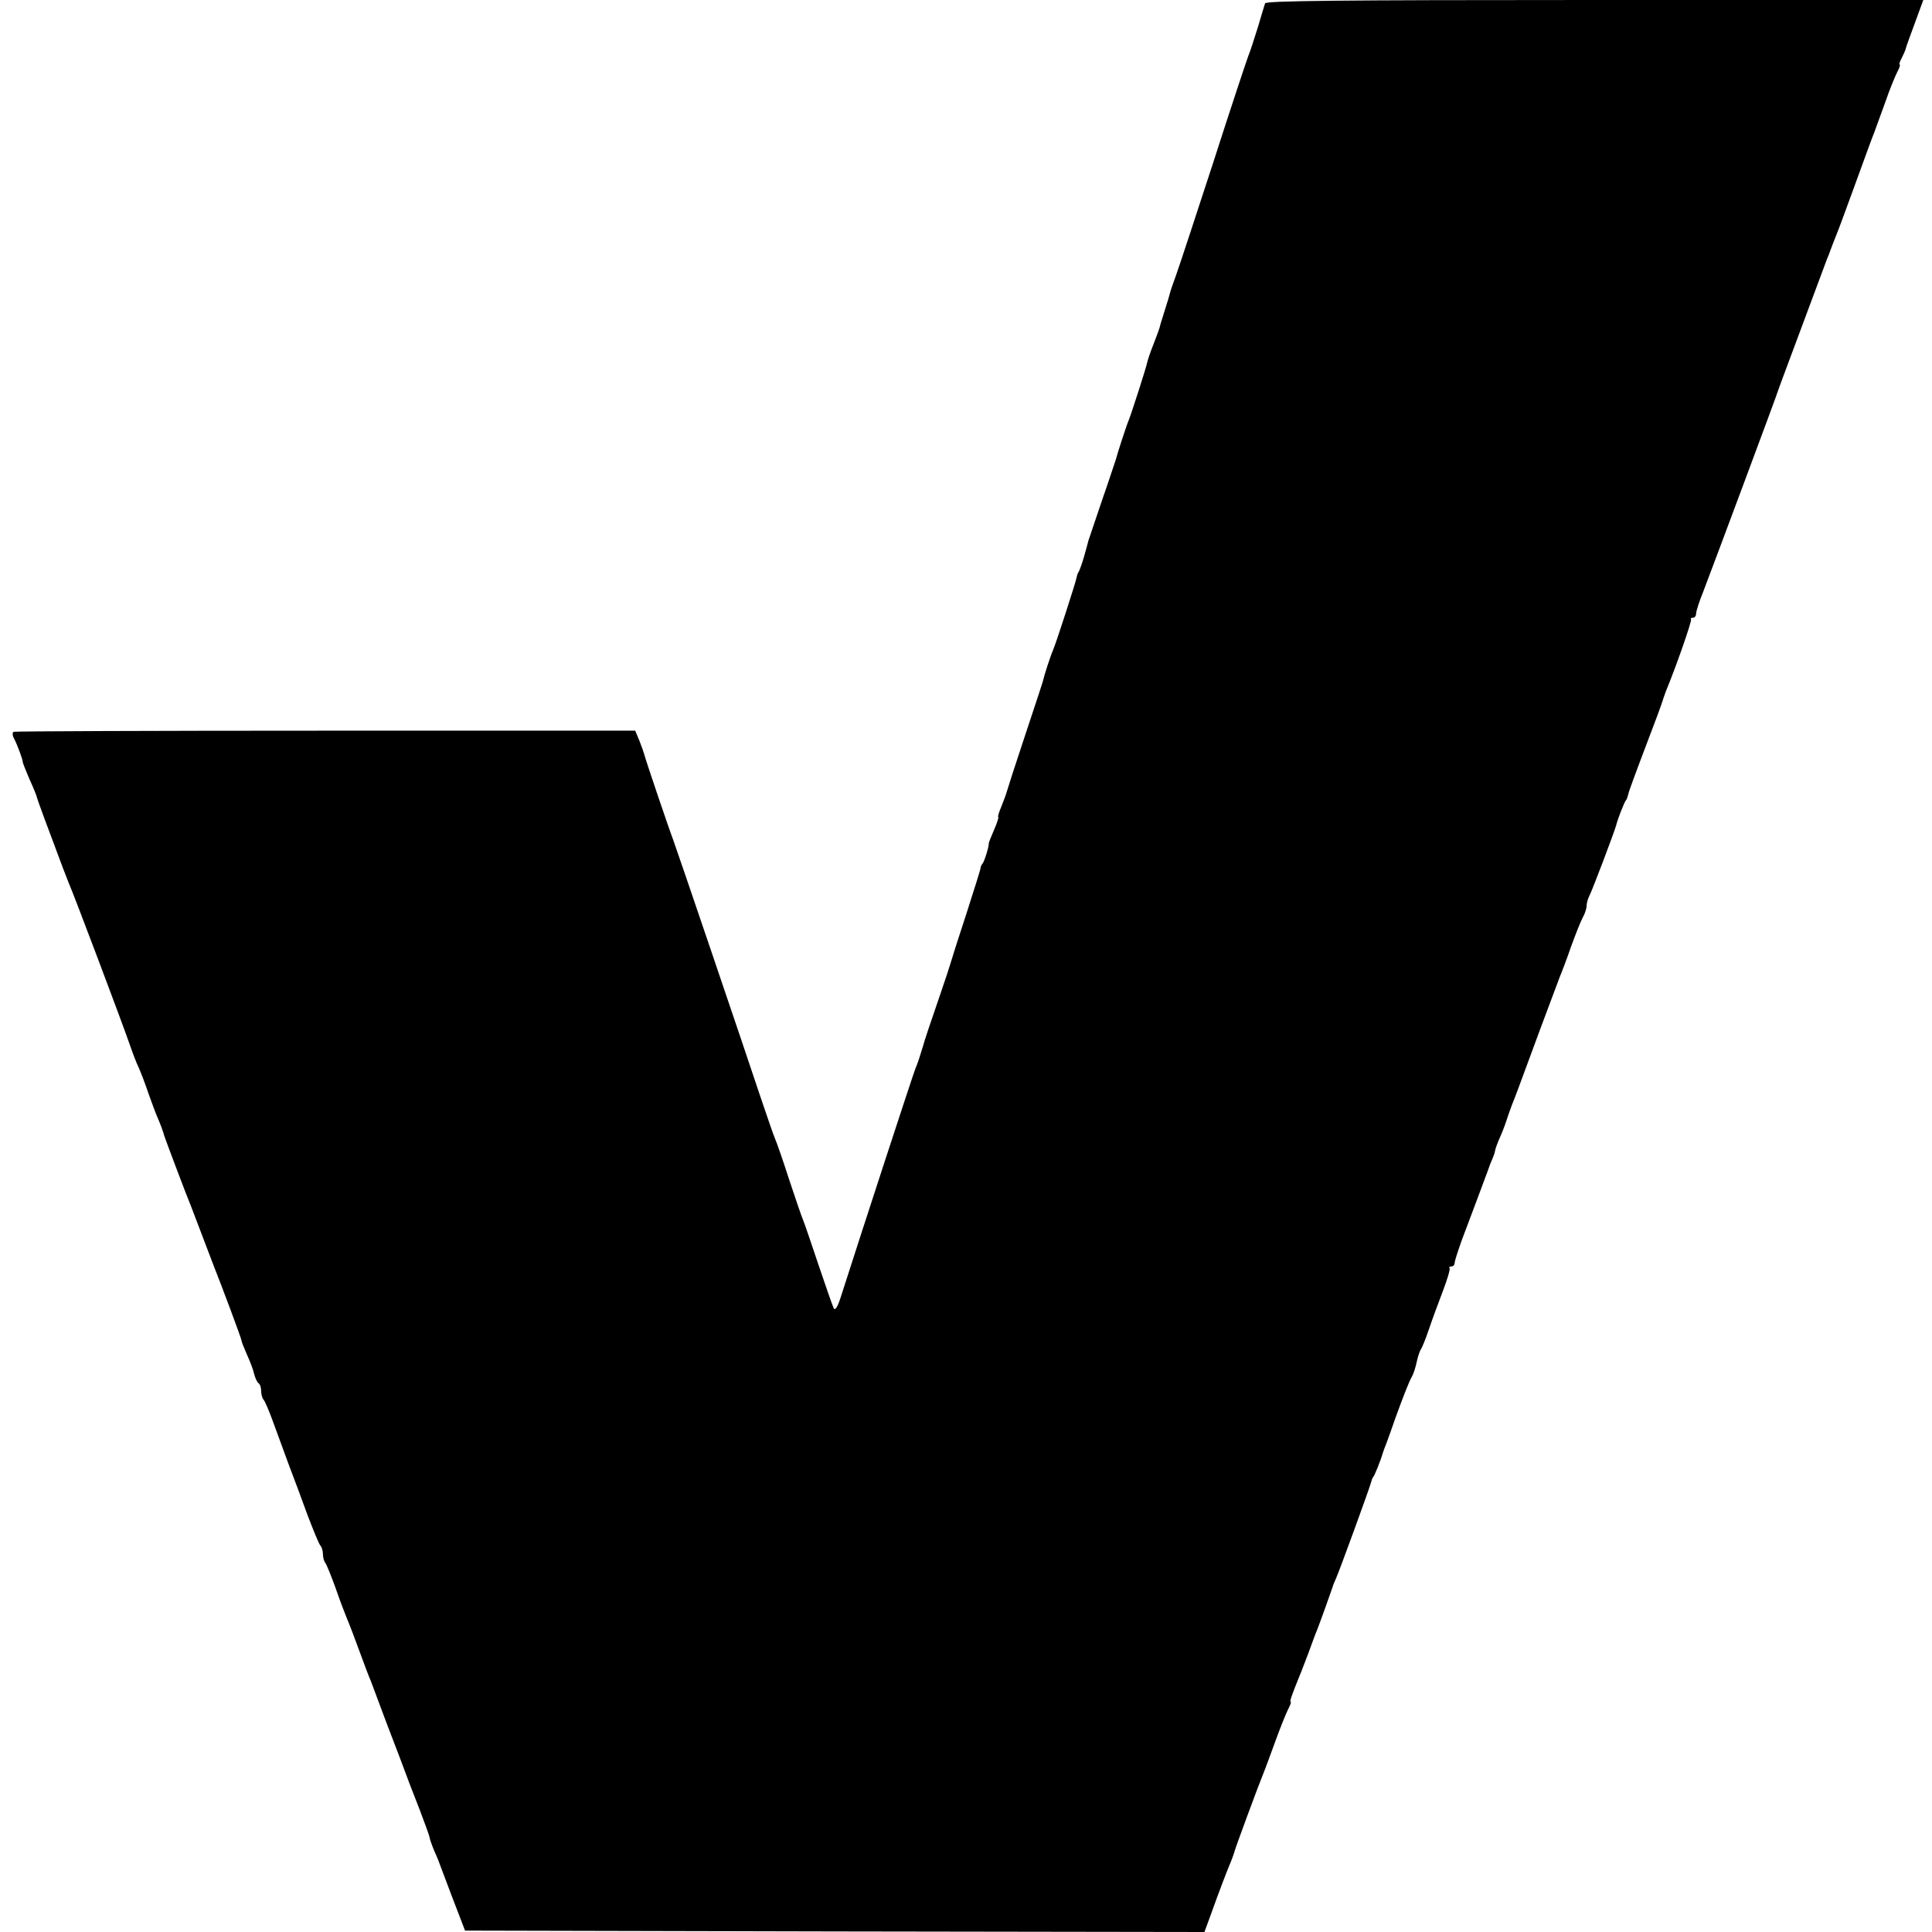
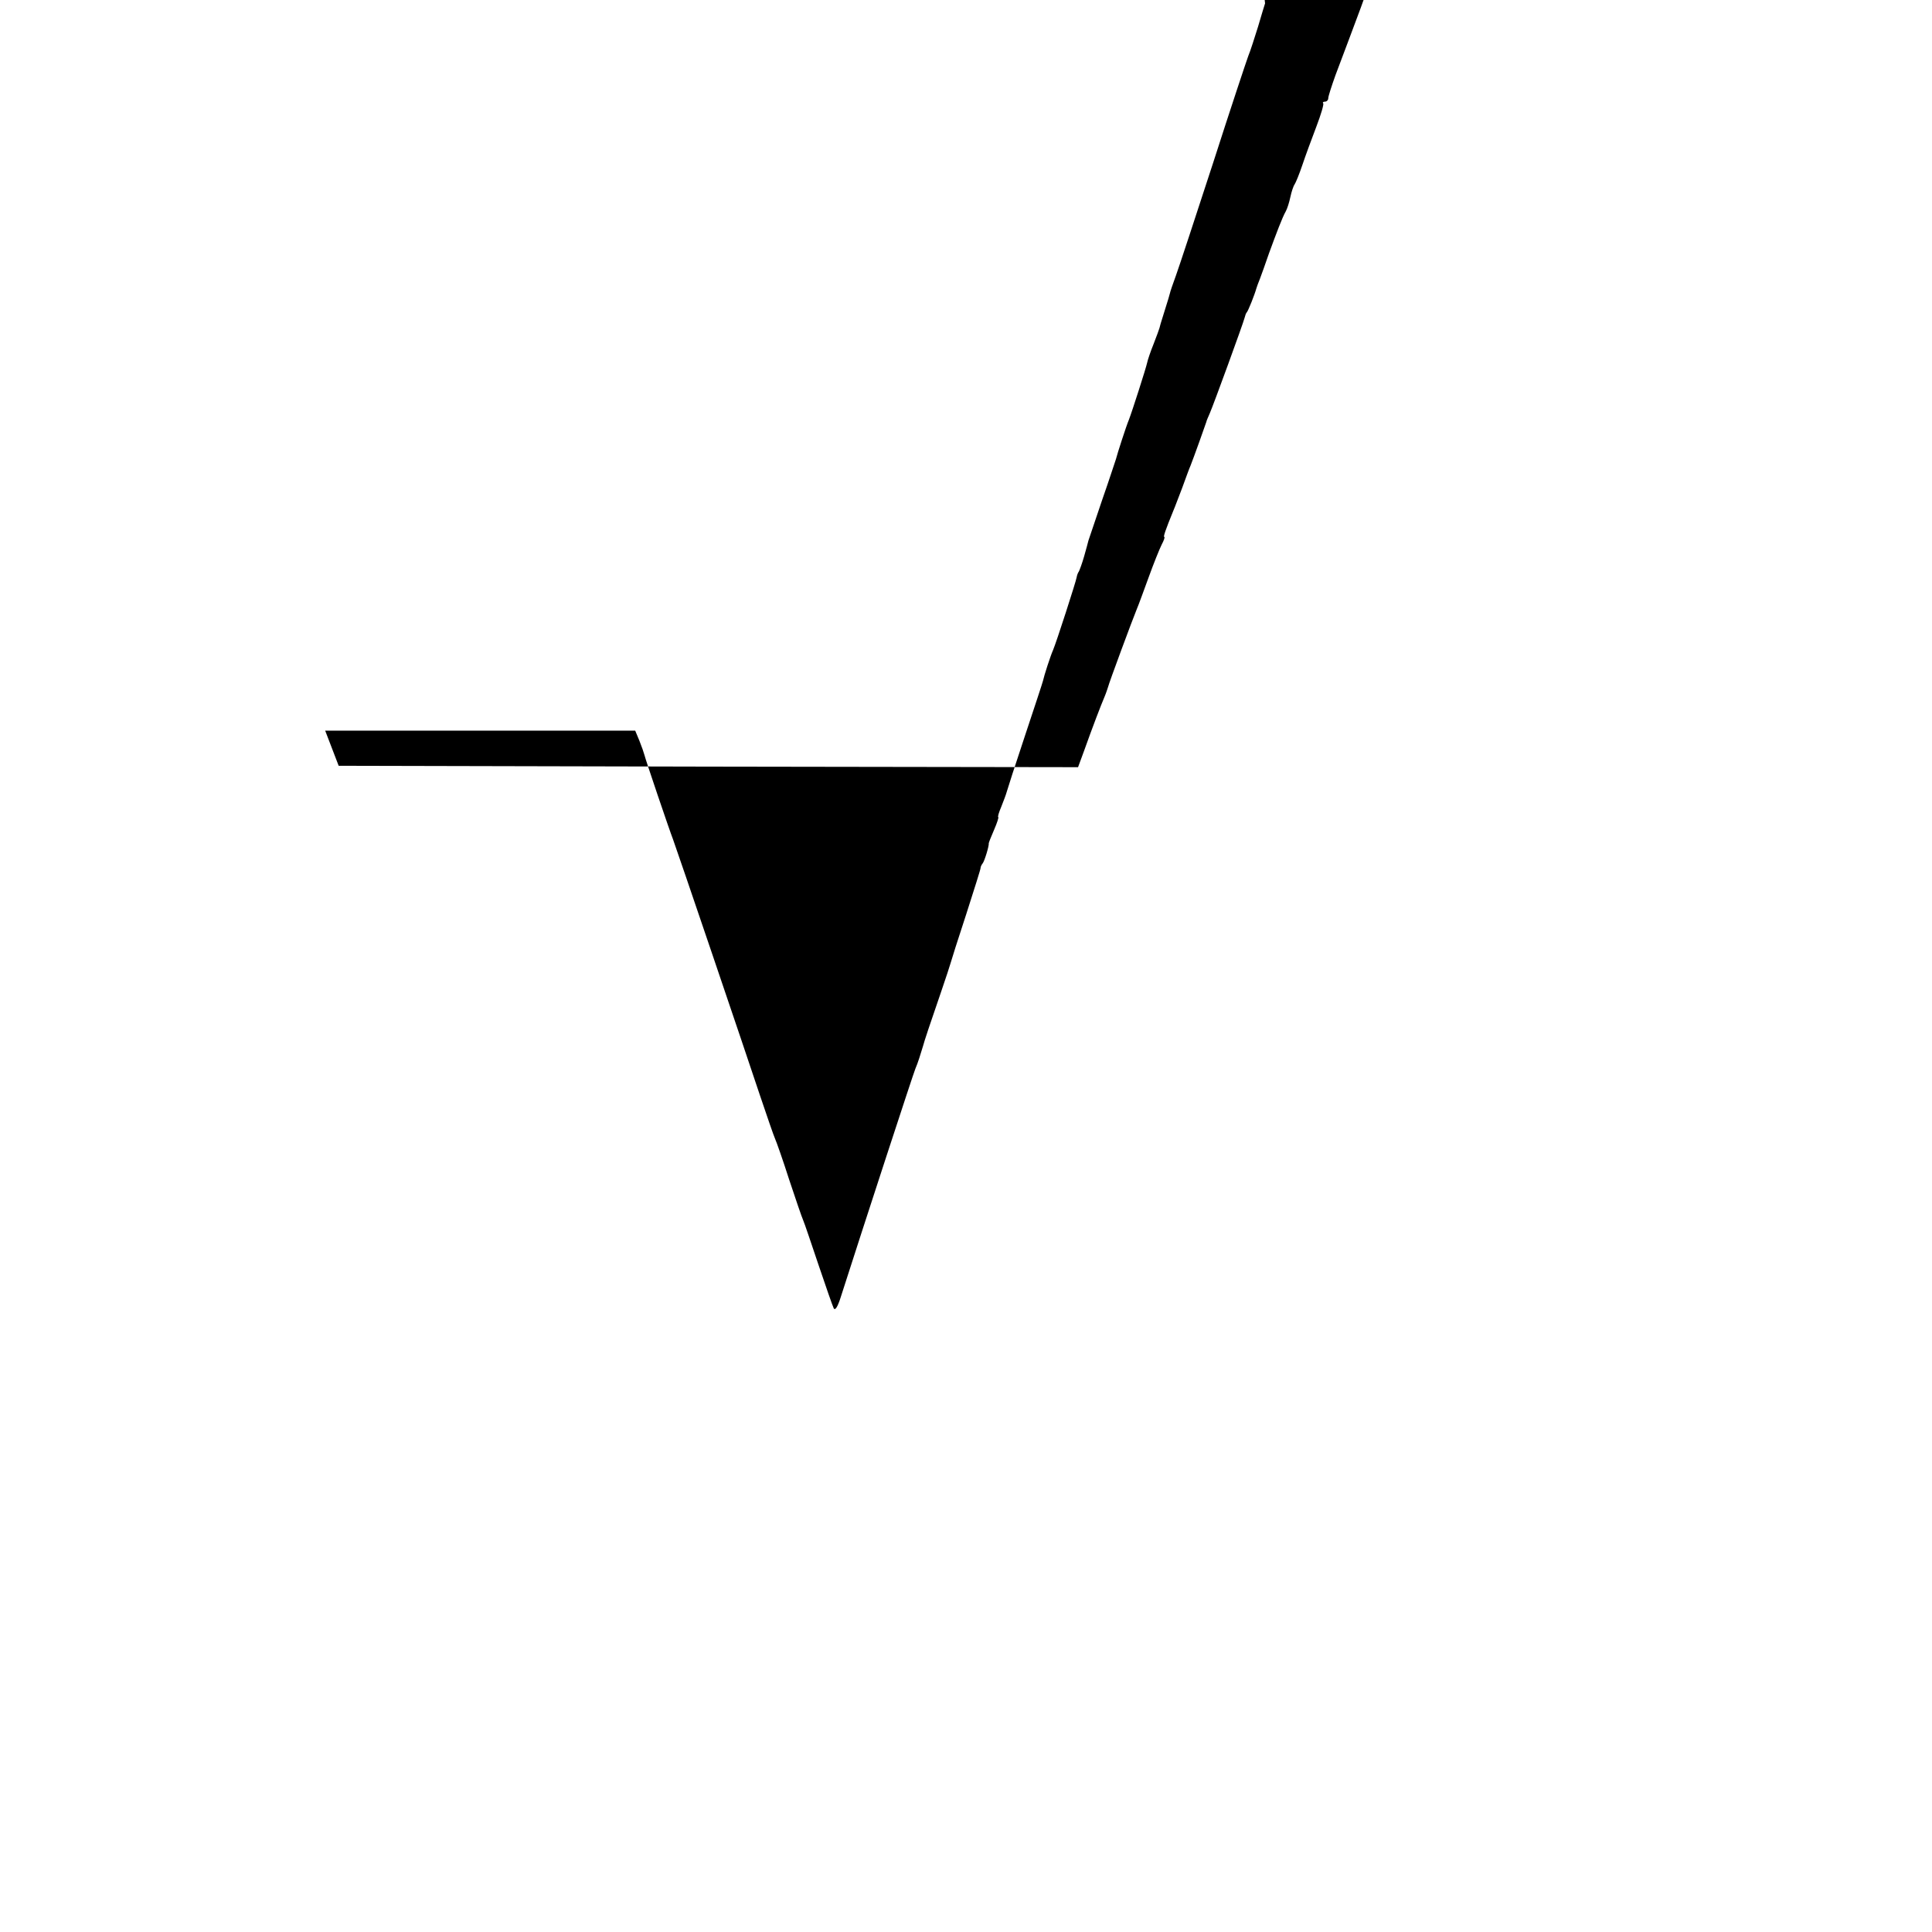
<svg xmlns="http://www.w3.org/2000/svg" version="1.0" width="688pt" height="688pt" viewBox="0 0 688 688" preserveAspectRatio="xMidYMid meet">
  <g transform="translate(0,688) scale(0.1,-0.1)" fill="#000000" stroke="none">
-     <path d="M4505 6868 c-2 -7 -14 -44 -25 -83 -12 -38 -27 -86 -35 -105 -7 -19 -64 -190 -125 -380 -62 -190 -121 -370 -132 -400 -11 -30 -21 -59 -22 -65 -1 -5 -8 -28 -15 -50 -20 -63 -20 -65 -22 -73 -1 -4 -10 -29 -21 -57 -11 -27 -21 -57 -23 -67 -4 -19 -54 -175 -65 -203 -9 -21 -42 -123 -46 -140 -2 -5 -23 -71 -49 -145 -25 -74 -47 -139 -49 -145 -1 -5 -8 -30 -15 -55 -7 -25 -16 -49 -19 -55 -4 -5 -7 -15 -8 -21 -2 -14 -73 -234 -84 -259 -9 -20 -32 -91 -36 -110 -1 -5 -30 -93 -64 -195 -34 -102 -63 -192 -65 -200 -2 -8 -11 -32 -19 -52 -9 -21 -14 -38 -11 -38 2 0 -4 -20 -15 -45 -11 -25 -19 -46 -19 -48 2 -7 -15 -64 -22 -72 -4 -5 -7 -12 -7 -15 1 -3 -23 -77 -51 -165 -29 -88 -54 -167 -56 -175 -2 -8 -17 -53 -33 -100 -38 -110 -62 -182 -65 -195 -9 -30 -19 -62 -27 -80 -7 -16 -183 -555 -266 -814 -11 -35 -20 -49 -25 -40 -4 8 -28 77 -54 154 -26 77 -50 149 -55 160 -5 11 -27 76 -50 145 -22 69 -45 134 -50 145 -5 11 -29 81 -54 155 -50 151 -300 887 -309 910 -14 36 -99 287 -102 301 -2 8 -10 31 -18 51 l-15 36 -1104 0 c-606 0 -1106 -2 -1110 -4 -4 -3 -4 -13 1 -22 12 -22 33 -79 32 -86 0 -3 11 -30 24 -61 14 -30 25 -58 26 -63 1 -4 5 -16 9 -27 4 -11 26 -72 50 -135 23 -63 48 -128 55 -145 16 -35 189 -494 216 -572 10 -29 24 -67 33 -85 8 -18 24 -60 35 -93 12 -33 25 -69 30 -80 11 -25 23 -57 26 -70 3 -10 80 -215 95 -250 4 -11 22 -58 40 -105 18 -47 36 -94 40 -105 29 -73 100 -262 100 -269 0 -4 9 -26 19 -49 11 -24 23 -55 26 -70 4 -15 11 -30 16 -33 5 -3 9 -15 9 -28 0 -12 4 -26 9 -31 5 -6 20 -41 34 -80 14 -38 39 -106 55 -150 17 -44 47 -125 67 -180 21 -55 41 -104 46 -109 5 -6 9 -19 9 -31 0 -12 4 -25 8 -30 5 -6 21 -46 37 -90 15 -44 34 -93 41 -110 7 -16 27 -68 44 -115 17 -47 35 -94 40 -105 4 -11 18 -47 30 -80 12 -33 26 -69 30 -80 4 -11 24 -63 44 -115 19 -52 51 -136 71 -186 19 -50 35 -94 35 -98 0 -4 6 -21 13 -39 8 -18 15 -34 16 -37 1 -3 23 -61 49 -130 l48 -125 1316 -3 1317 -2 21 57 c31 87 61 165 73 193 6 14 11 30 13 36 2 11 88 243 103 279 5 11 23 61 41 110 18 50 39 102 47 118 8 15 12 27 9 27 -4 0 4 24 33 95 5 11 18 47 31 80 12 33 25 69 30 80 10 25 54 148 56 155 0 3 6 16 12 30 14 32 119 320 124 340 2 8 5 17 8 20 5 5 28 63 34 85 2 6 7 21 13 35 5 14 20 54 32 90 26 71 47 127 60 150 5 9 12 31 16 50 4 19 11 40 15 45 4 6 17 37 28 70 11 33 34 95 50 137 16 42 27 79 24 82 -3 3 0 6 6 6 7 0 12 6 12 12 0 7 12 44 26 83 26 68 75 200 90 240 4 11 8 22 9 25 1 3 5 13 9 22 4 9 9 22 10 30 1 7 9 29 18 49 9 20 19 47 23 60 4 13 13 38 19 54 7 17 18 46 25 65 22 61 131 354 145 390 8 19 27 69 41 110 15 41 33 87 41 102 8 14 14 33 14 42 0 9 4 24 9 34 10 18 89 227 96 252 6 25 30 85 35 90 3 3 6 12 8 20 3 14 15 47 92 250 18 47 33 90 34 95 2 6 6 17 9 25 35 84 93 250 89 255 -3 3 0 5 6 5 7 0 12 7 12 15 0 8 11 43 25 77 31 81 266 710 269 723 2 6 6 17 9 25 3 8 40 107 82 220 42 113 79 212 82 220 4 8 7 17 8 20 4 12 18 47 25 65 5 11 34 90 65 175 31 85 62 171 70 190 7 19 25 69 40 110 14 41 33 87 41 103 8 15 12 27 9 27 -3 0 0 10 7 23 6 12 13 27 14 32 1 6 16 47 33 93 l30 82 -1170 0 c-927 0 -1171 -3 -1174 -12z" />
+     <path d="M4505 6868 c-2 -7 -14 -44 -25 -83 -12 -38 -27 -86 -35 -105 -7 -19 -64 -190 -125 -380 -62 -190 -121 -370 -132 -400 -11 -30 -21 -59 -22 -65 -1 -5 -8 -28 -15 -50 -20 -63 -20 -65 -22 -73 -1 -4 -10 -29 -21 -57 -11 -27 -21 -57 -23 -67 -4 -19 -54 -175 -65 -203 -9 -21 -42 -123 -46 -140 -2 -5 -23 -71 -49 -145 -25 -74 -47 -139 -49 -145 -1 -5 -8 -30 -15 -55 -7 -25 -16 -49 -19 -55 -4 -5 -7 -15 -8 -21 -2 -14 -73 -234 -84 -259 -9 -20 -32 -91 -36 -110 -1 -5 -30 -93 -64 -195 -34 -102 -63 -192 -65 -200 -2 -8 -11 -32 -19 -52 -9 -21 -14 -38 -11 -38 2 0 -4 -20 -15 -45 -11 -25 -19 -46 -19 -48 2 -7 -15 -64 -22 -72 -4 -5 -7 -12 -7 -15 1 -3 -23 -77 -51 -165 -29 -88 -54 -167 -56 -175 -2 -8 -17 -53 -33 -100 -38 -110 -62 -182 -65 -195 -9 -30 -19 -62 -27 -80 -7 -16 -183 -555 -266 -814 -11 -35 -20 -49 -25 -40 -4 8 -28 77 -54 154 -26 77 -50 149 -55 160 -5 11 -27 76 -50 145 -22 69 -45 134 -50 145 -5 11 -29 81 -54 155 -50 151 -300 887 -309 910 -14 36 -99 287 -102 301 -2 8 -10 31 -18 51 l-15 36 -1104 0 l48 -125 1316 -3 1317 -2 21 57 c31 87 61 165 73 193 6 14 11 30 13 36 2 11 88 243 103 279 5 11 23 61 41 110 18 50 39 102 47 118 8 15 12 27 9 27 -4 0 4 24 33 95 5 11 18 47 31 80 12 33 25 69 30 80 10 25 54 148 56 155 0 3 6 16 12 30 14 32 119 320 124 340 2 8 5 17 8 20 5 5 28 63 34 85 2 6 7 21 13 35 5 14 20 54 32 90 26 71 47 127 60 150 5 9 12 31 16 50 4 19 11 40 15 45 4 6 17 37 28 70 11 33 34 95 50 137 16 42 27 79 24 82 -3 3 0 6 6 6 7 0 12 6 12 12 0 7 12 44 26 83 26 68 75 200 90 240 4 11 8 22 9 25 1 3 5 13 9 22 4 9 9 22 10 30 1 7 9 29 18 49 9 20 19 47 23 60 4 13 13 38 19 54 7 17 18 46 25 65 22 61 131 354 145 390 8 19 27 69 41 110 15 41 33 87 41 102 8 14 14 33 14 42 0 9 4 24 9 34 10 18 89 227 96 252 6 25 30 85 35 90 3 3 6 12 8 20 3 14 15 47 92 250 18 47 33 90 34 95 2 6 6 17 9 25 35 84 93 250 89 255 -3 3 0 5 6 5 7 0 12 7 12 15 0 8 11 43 25 77 31 81 266 710 269 723 2 6 6 17 9 25 3 8 40 107 82 220 42 113 79 212 82 220 4 8 7 17 8 20 4 12 18 47 25 65 5 11 34 90 65 175 31 85 62 171 70 190 7 19 25 69 40 110 14 41 33 87 41 103 8 15 12 27 9 27 -3 0 0 10 7 23 6 12 13 27 14 32 1 6 16 47 33 93 l30 82 -1170 0 c-927 0 -1171 -3 -1174 -12z" />
  </g>
</svg>